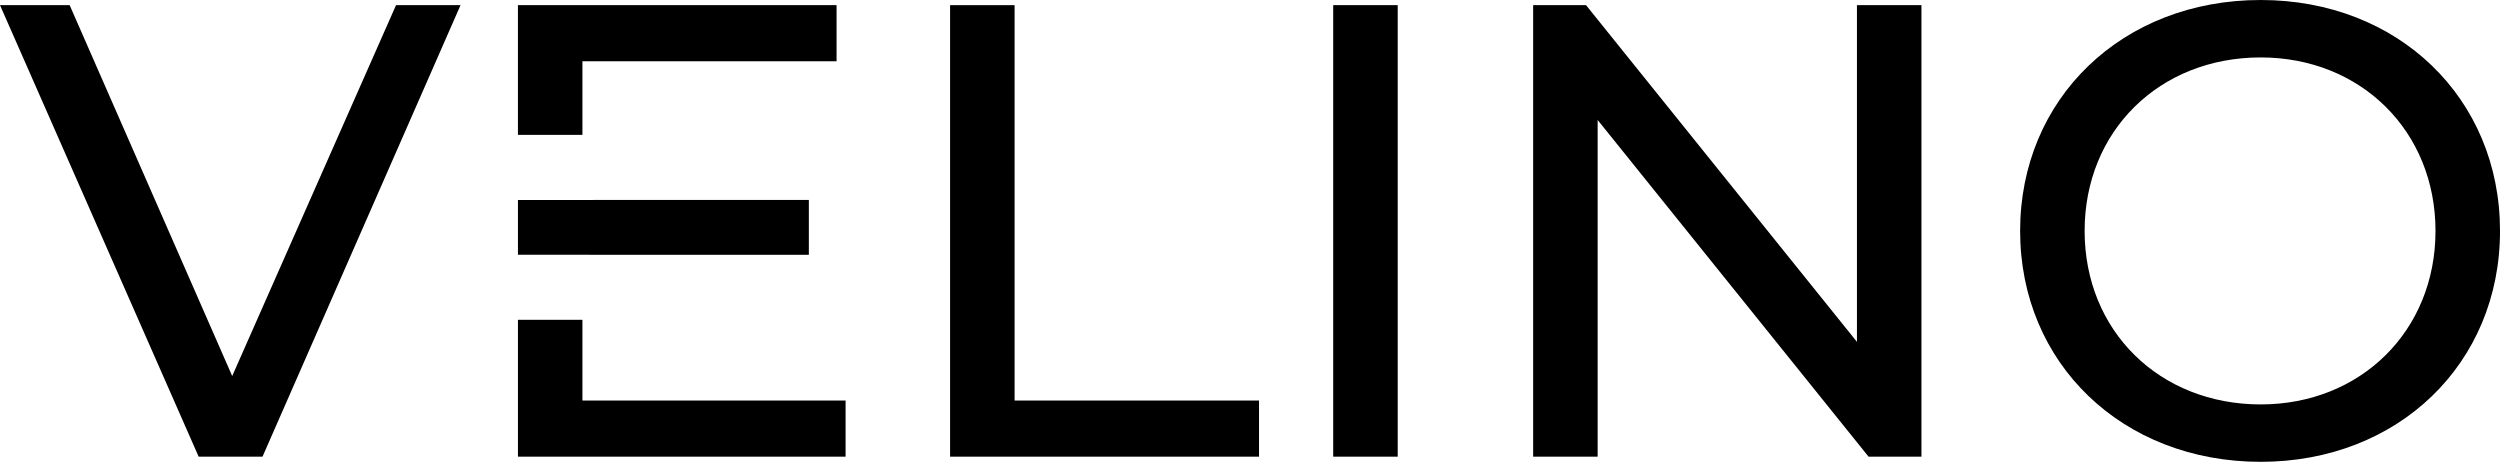
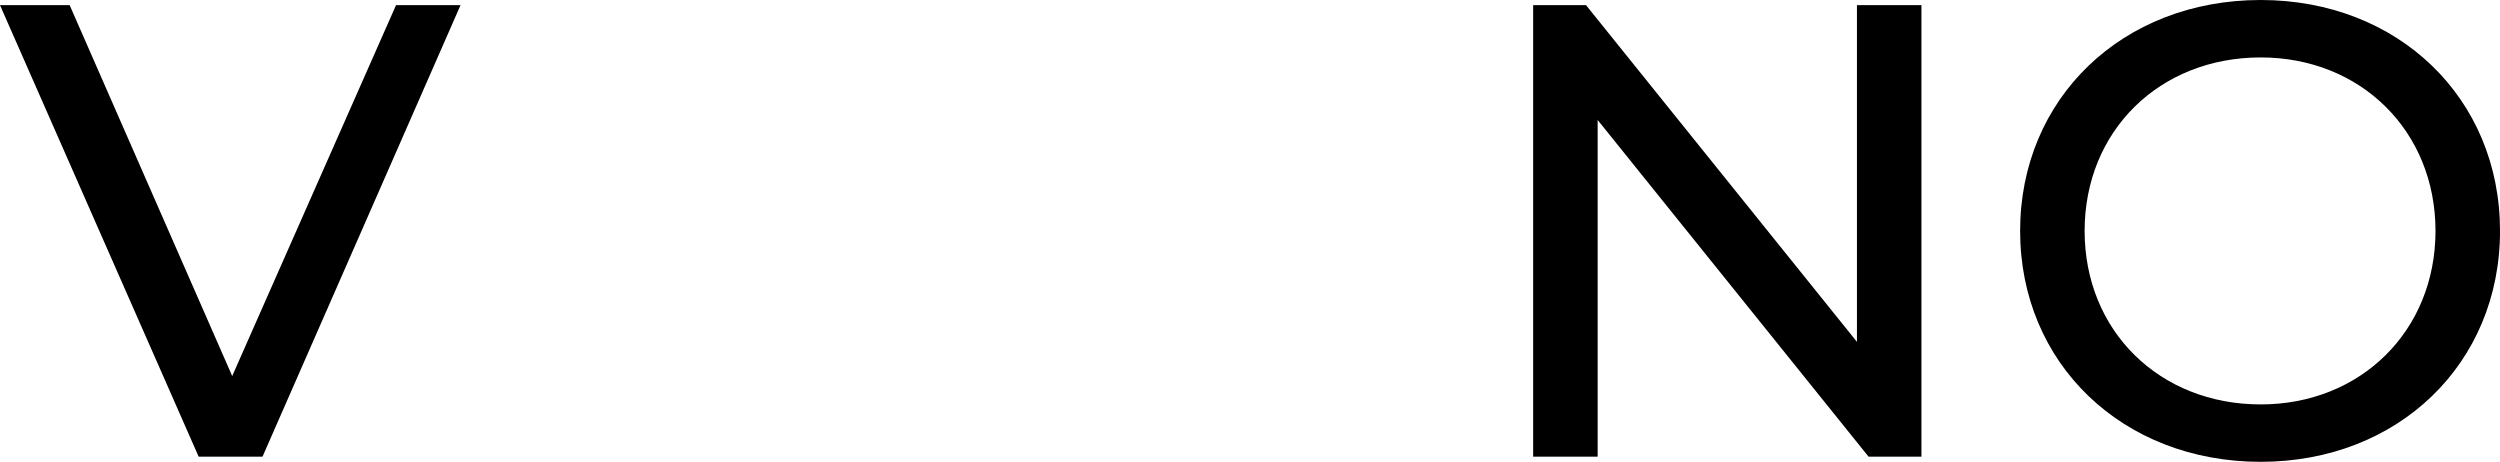
<svg xmlns="http://www.w3.org/2000/svg" xmlns:ns1="http://sodipodi.sourceforge.net/DTD/sodipodi-0.dtd" xmlns:ns2="http://www.inkscape.org/namespaces/inkscape" width="153.144mm" height="28.29mm" version="1.1" viewBox="0 0 153.144 28.29" id="svg10" ns1:docname="test.svg" ns2:version="1.2 (dc2aeda, 2022-05-15)" ns2:export-filename="logo-velino.svg" ns2:export-xdpi="96" ns2:export-ydpi="96">
  <defs id="defs14" />
  <ns1:namedview id="namedview12" pagecolor="#ffffff" bordercolor="#000000" borderopacity="0.25" ns2:showpageshadow="2" ns2:pageopacity="0.0" ns2:pagecheckerboard="0" ns2:deskcolor="#d1d1d1" ns2:document-units="mm" showgrid="false" ns2:zoom="2.637821" ns2:cx="208.88453" ns2:cy="54.211411" ns2:window-width="1440" ns2:window-height="900" ns2:window-x="0" ns2:window-y="0" ns2:window-maximized="0" ns2:current-layer="svg10" />
  <path d="M 14.224,23.035 4.267,0.316 H 0 L 12.169,27.974 h 3.912 L 28.211,0.316 h -3.951 z" style="font-weight:500;font-size:39.511px;font-family:Montserrat;fill:#000000;stroke-width:0.2" id="path1581" />
-   <path d="M 77.125,27.974 V 24.536 H 62.151 V 0.316 h -3.951 V 27.974 Z" style="font-weight:500;font-size:39.511px;font-family:Montserrat;fill:#000000;stroke-width:0.2" id="path1585" />
-   <path id="path1583" style="font-weight:500;font-size:39.511px;font-family:Montserrat;fill:#000000;stroke-width:0.2" d="M 31.727,0.316 V 8.262 h 3.951 V 3.754 H 51.246 V 0.316 Z M 36.32,12.248 v 0.003 h -4.592 v 3.353 h 4.391 v 0.003 h 13.429 v -3.358 z m -4.592,7.344 v 8.381 H 51.799 V 24.536 H 35.678 v -4.944 z" />
-   <path d="M 85.62,27.974 V 0.316 h -3.951 V 27.974 Z" style="font-weight:500;font-size:39.511px;font-family:Montserrat;fill:#000000;stroke-width:0.2" id="path1587" />
  <path d="M 113.752,20.941 97.157,0.316 H 93.917 V 27.974 h 3.951 V 7.349 L 114.463,27.974 h 3.24 V 0.316 h -3.951 z" style="font-weight:500;font-size:39.511px;font-family:Montserrat;fill:#000000;stroke-width:0.2" id="path1589" />
  <path d="m 138.486,28.29 c 8.416,0 14.659,-6.006 14.659,-14.145 C 153.144,6.006 146.902,0 138.486,0 c -8.495,0 -14.738,6.045 -14.738,14.145 0,8.1 6.243,14.145 14.738,14.145 z m 0,-3.516 c -6.203,0 -10.787,-4.504 -10.787,-10.628 0,-6.124 4.583,-10.628 10.787,-10.628 6.124,0 10.707,4.504 10.707,10.628 0,6.124 -4.583,10.628 -10.707,10.628 z" style="font-weight:500;font-size:39.511px;font-family:Montserrat;fill:#000000;stroke-width:0.2" id="path1591" />
</svg>